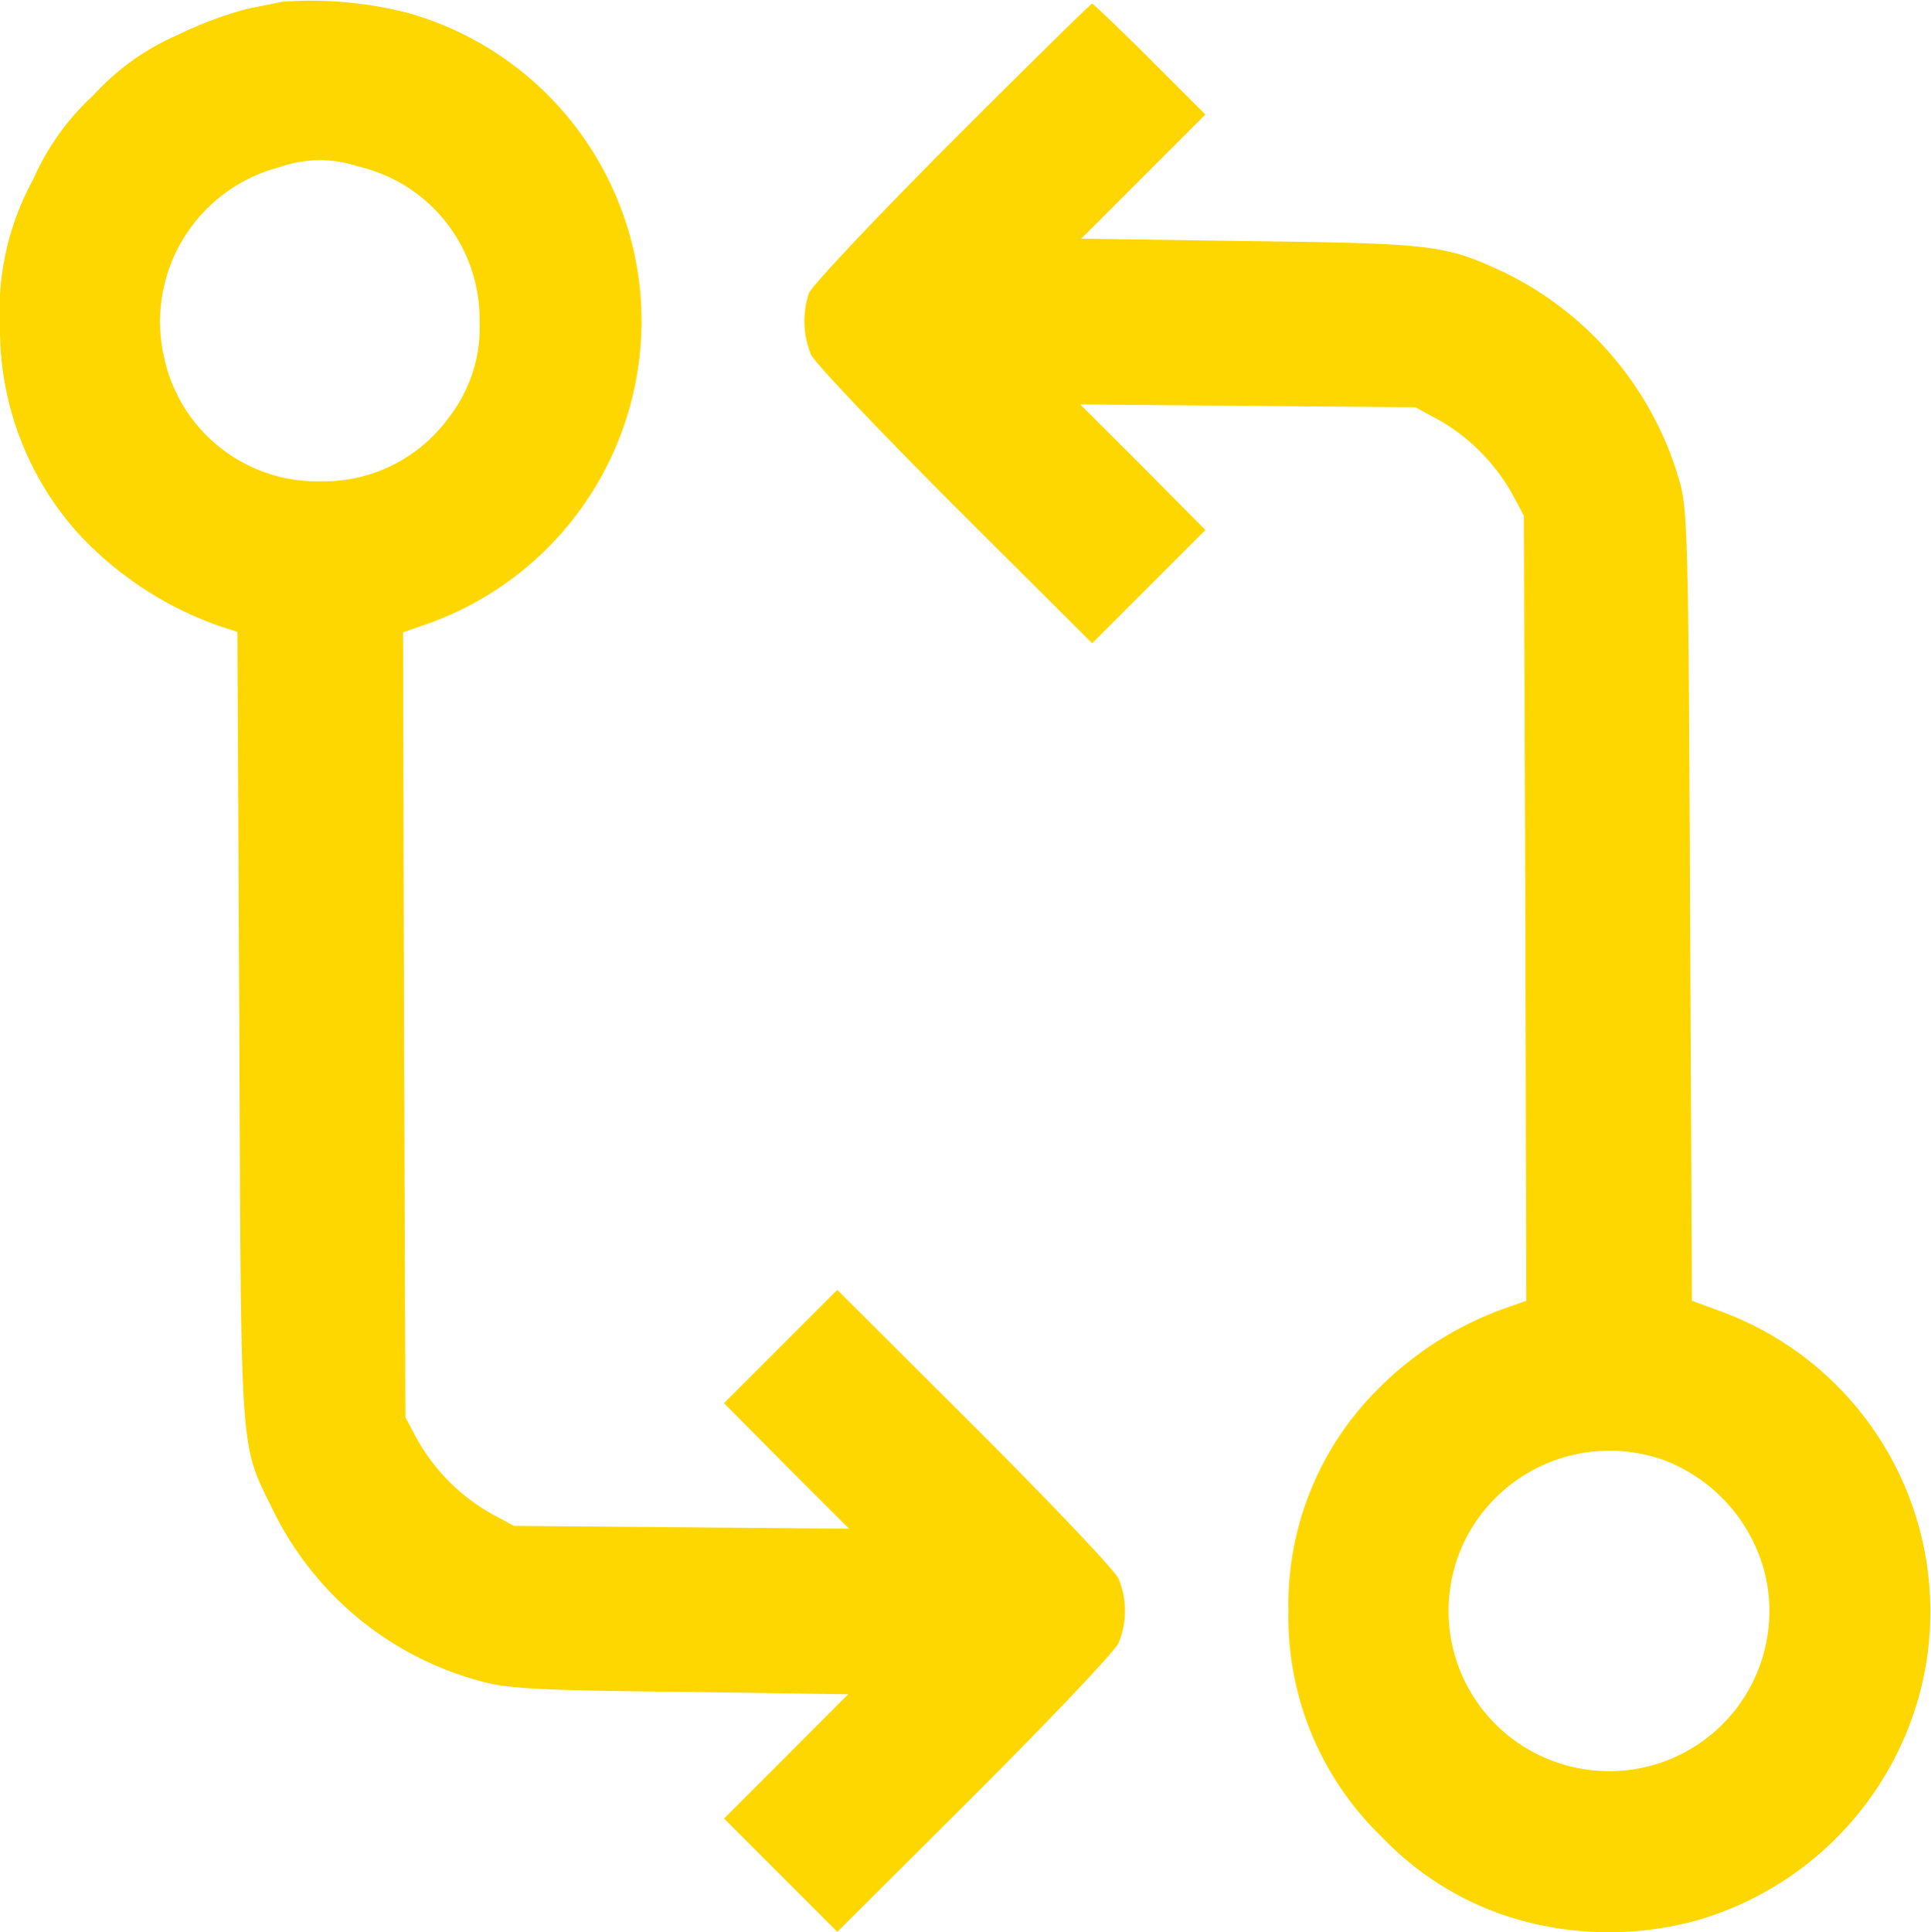
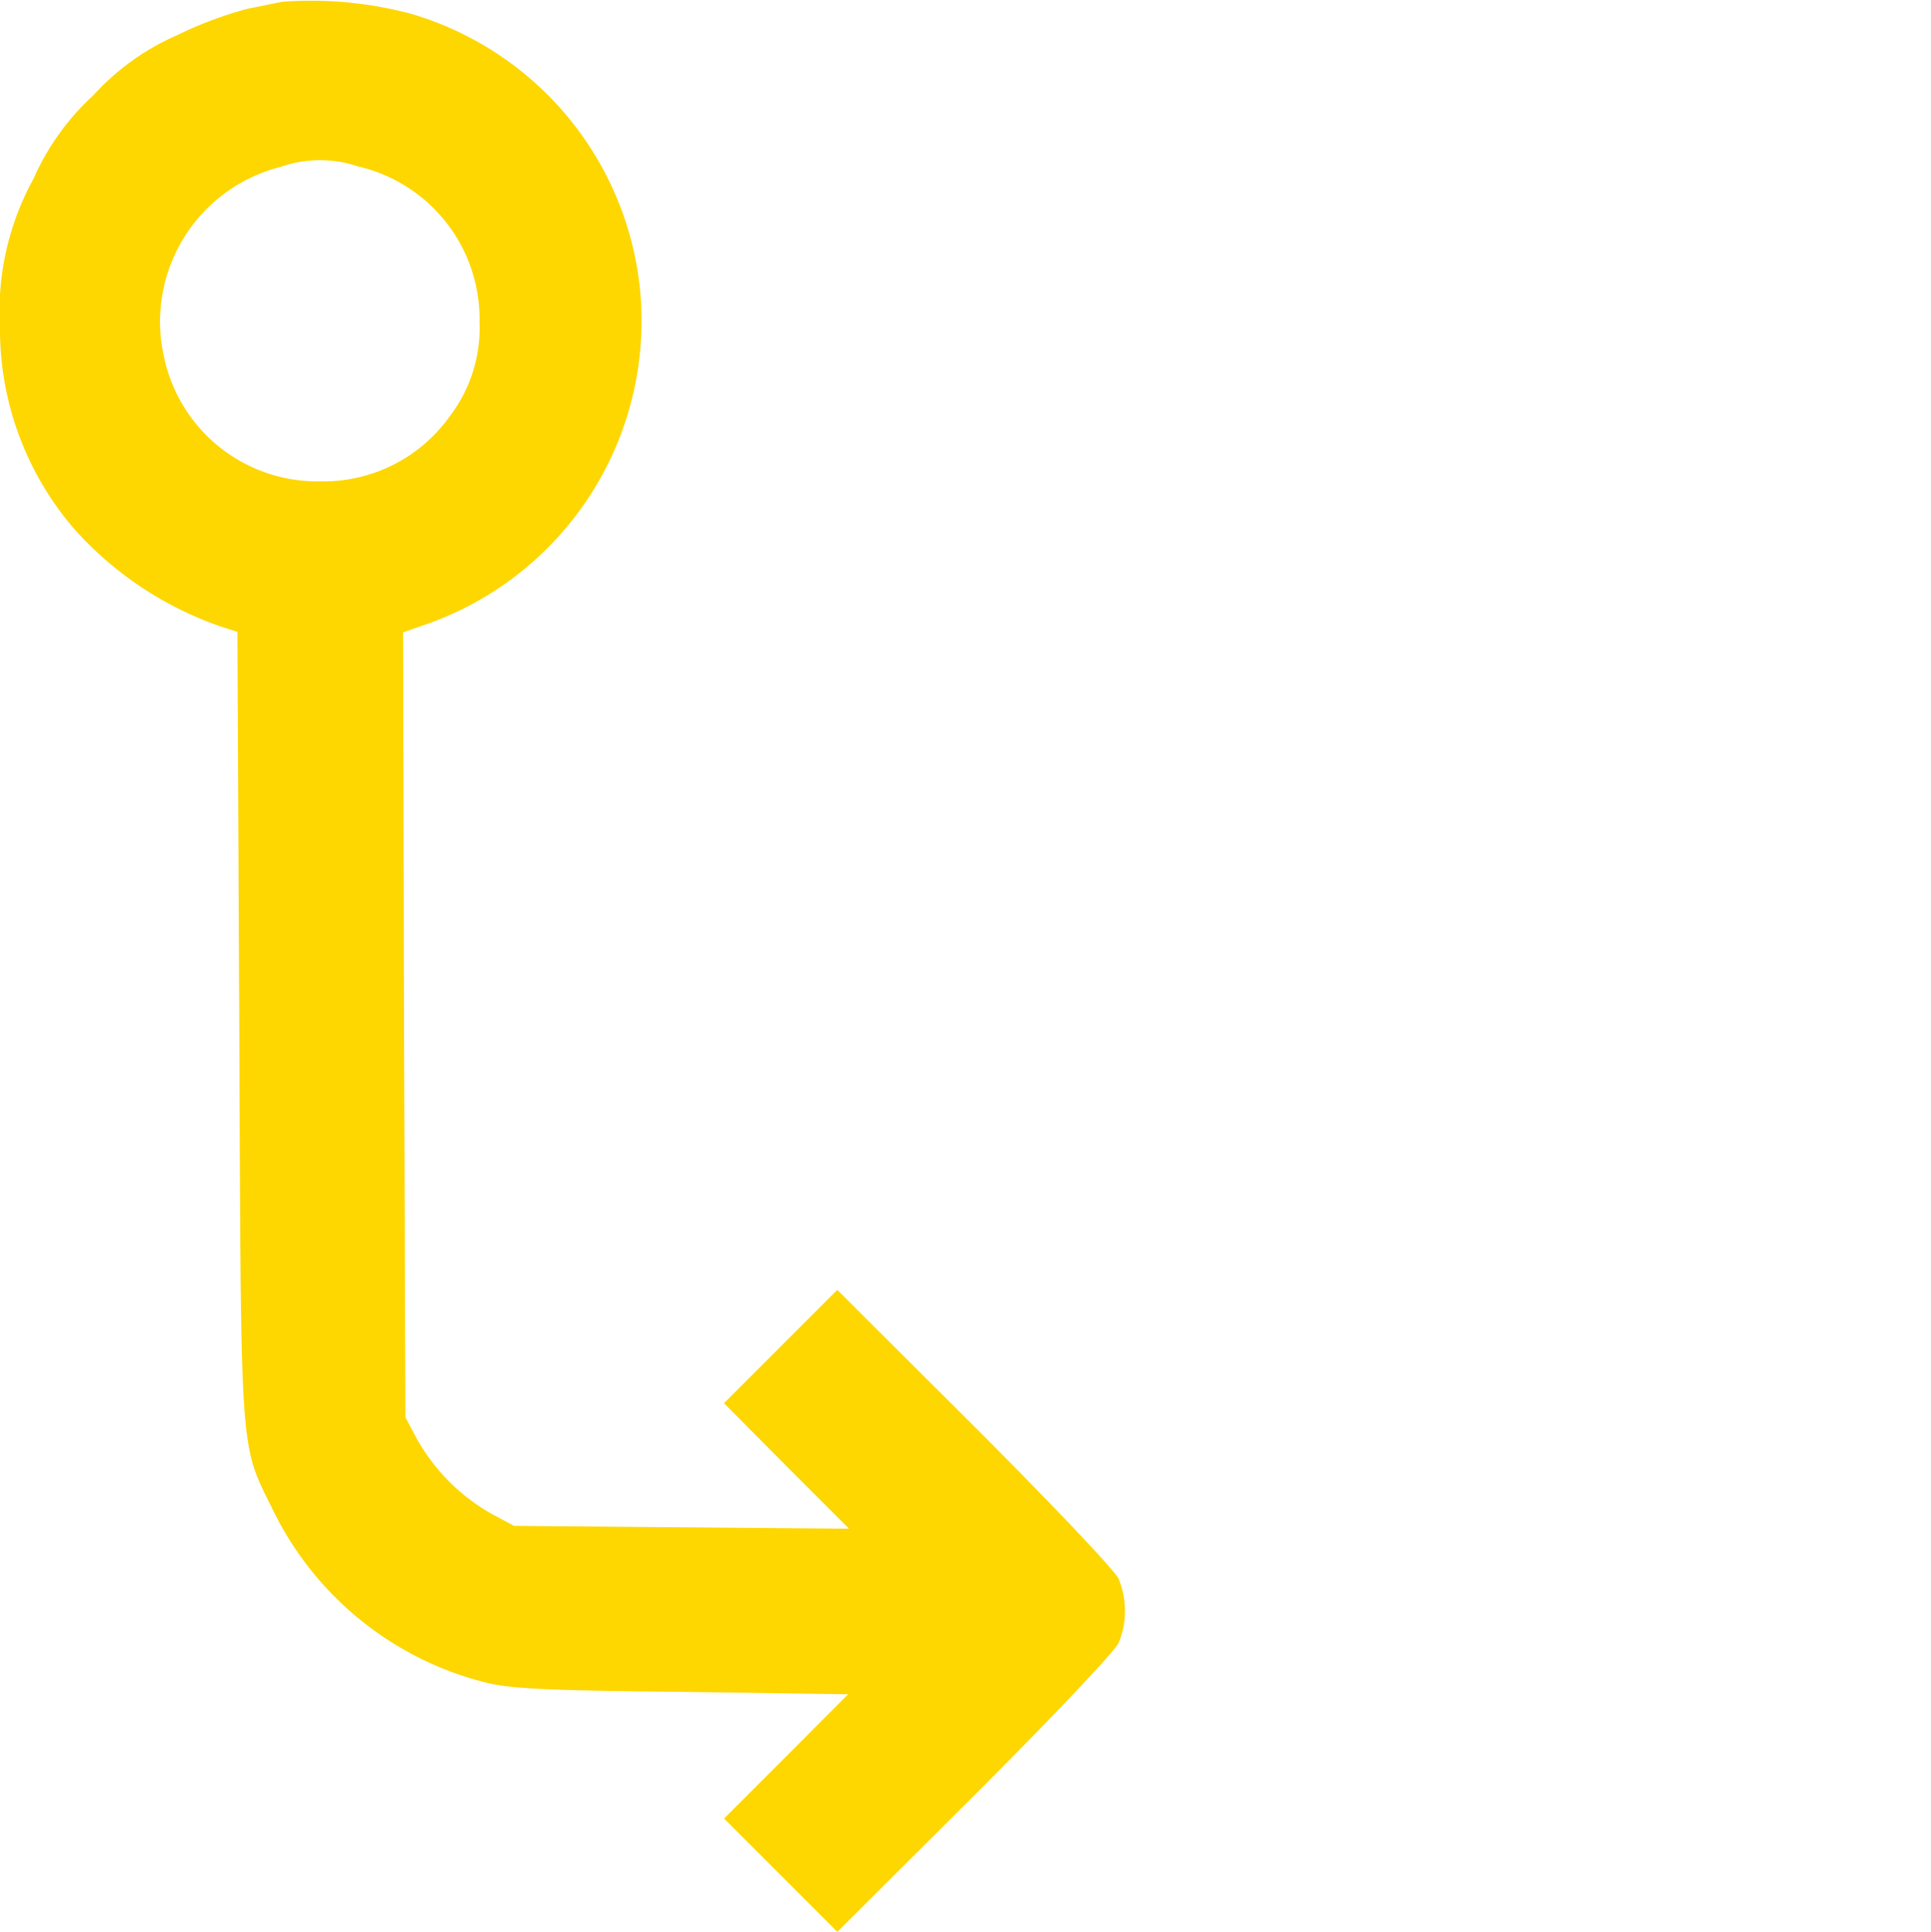
<svg xmlns="http://www.w3.org/2000/svg" id="versions_1" width="78.887" height="78.926" viewBox="0 0 78.887 78.926">
  <path id="Path_518" data-name="Path 518" d="M63.145-460.7c-.212.039-.868.174-1.446.289a15.978,15.978,0,0,0-2.873,1.08,10.01,10.01,0,0,0-3.413,2.449,10.2,10.2,0,0,0-2.449,3.413,11.187,11.187,0,0,0-1.369,6.054,12.492,12.492,0,0,0,3.085,8.31,14.3,14.3,0,0,0,5.9,3.914l.713.231.077,16.138c.077,17.931,0,16.929,1.408,19.8a13.264,13.264,0,0,0,8.58,6.96c1,.27,2.507.347,8.059.4l6.825.1L83.7-389.012l-2.526,2.526,2.314,2.314,2.314,2.314,5.611-5.592c3.085-3.085,5.726-5.861,5.881-6.208a3.432,3.432,0,0,0,0-2.622c-.154-.347-2.8-3.124-5.881-6.208L85.8-408.081l-2.314,2.314-2.314,2.314,2.545,2.564,2.564,2.564-6.845-.058-6.845-.058-.964-.521a8.008,8.008,0,0,1-3.008-3.046l-.463-.868L68.1-418.917l-.039-16.023.713-.251a13.131,13.131,0,0,0,8.966-13.767,13.109,13.109,0,0,0-9.39-11.26A15.915,15.915,0,0,0,63.145-460.7Zm3.085,6.729a6.4,6.4,0,0,1,4.955,6.363,5.932,5.932,0,0,1-1.215,3.837,6.324,6.324,0,0,1-5.283,2.661,6.4,6.4,0,0,1-6.382-5.032,6.521,6.521,0,0,1,4.743-7.809A4.863,4.863,0,0,1,66.23-453.97Z" transform="translate(-51.595 460.771)" fill="#fed700" />
-   <path id="Path_519" data-name="Path 519" d="M228.059-454.37c-3.1,3.1-5.726,5.9-5.842,6.189a3.617,3.617,0,0,0,.077,2.507c.154.347,2.8,3.124,5.881,6.209l5.611,5.592,2.314-2.314,2.314-2.314-2.545-2.564L233.3-443.63l6.845.058,6.845.058.964.521a8.008,8.008,0,0,1,3.008,3.046l.463.868.058,16.042.039,16.023-.713.251a13.917,13.917,0,0,0-6.343,4.473,12.429,12.429,0,0,0-2.661,7.944,12.474,12.474,0,0,0,3.837,9.255,12.408,12.408,0,0,0,5.688,3.393,13.569,13.569,0,0,0,7.134,0,13.208,13.208,0,0,0,9.043-8.966,13.062,13.062,0,0,0-8.06-15.926l-1.157-.424-.077-16.042c-.058-14.48-.1-16.138-.386-17.276a13.674,13.674,0,0,0-7.134-8.657c-2.468-1.157-2.892-1.215-10.431-1.311l-6.922-.1,2.545-2.545,2.526-2.526-2.275-2.275c-1.234-1.234-2.314-2.256-2.352-2.256C233.728-460,231.144-457.455,228.059-454.37Zm29.1,53.871a6.718,6.718,0,0,1,4.126,4.685,6.541,6.541,0,0,1-7.847,7.847,6.542,6.542,0,0,1-4.377-9.351A6.6,6.6,0,0,1,257.154-400.5Z" transform="translate(-189.168 460.149)" fill="#fed700" />
</svg>